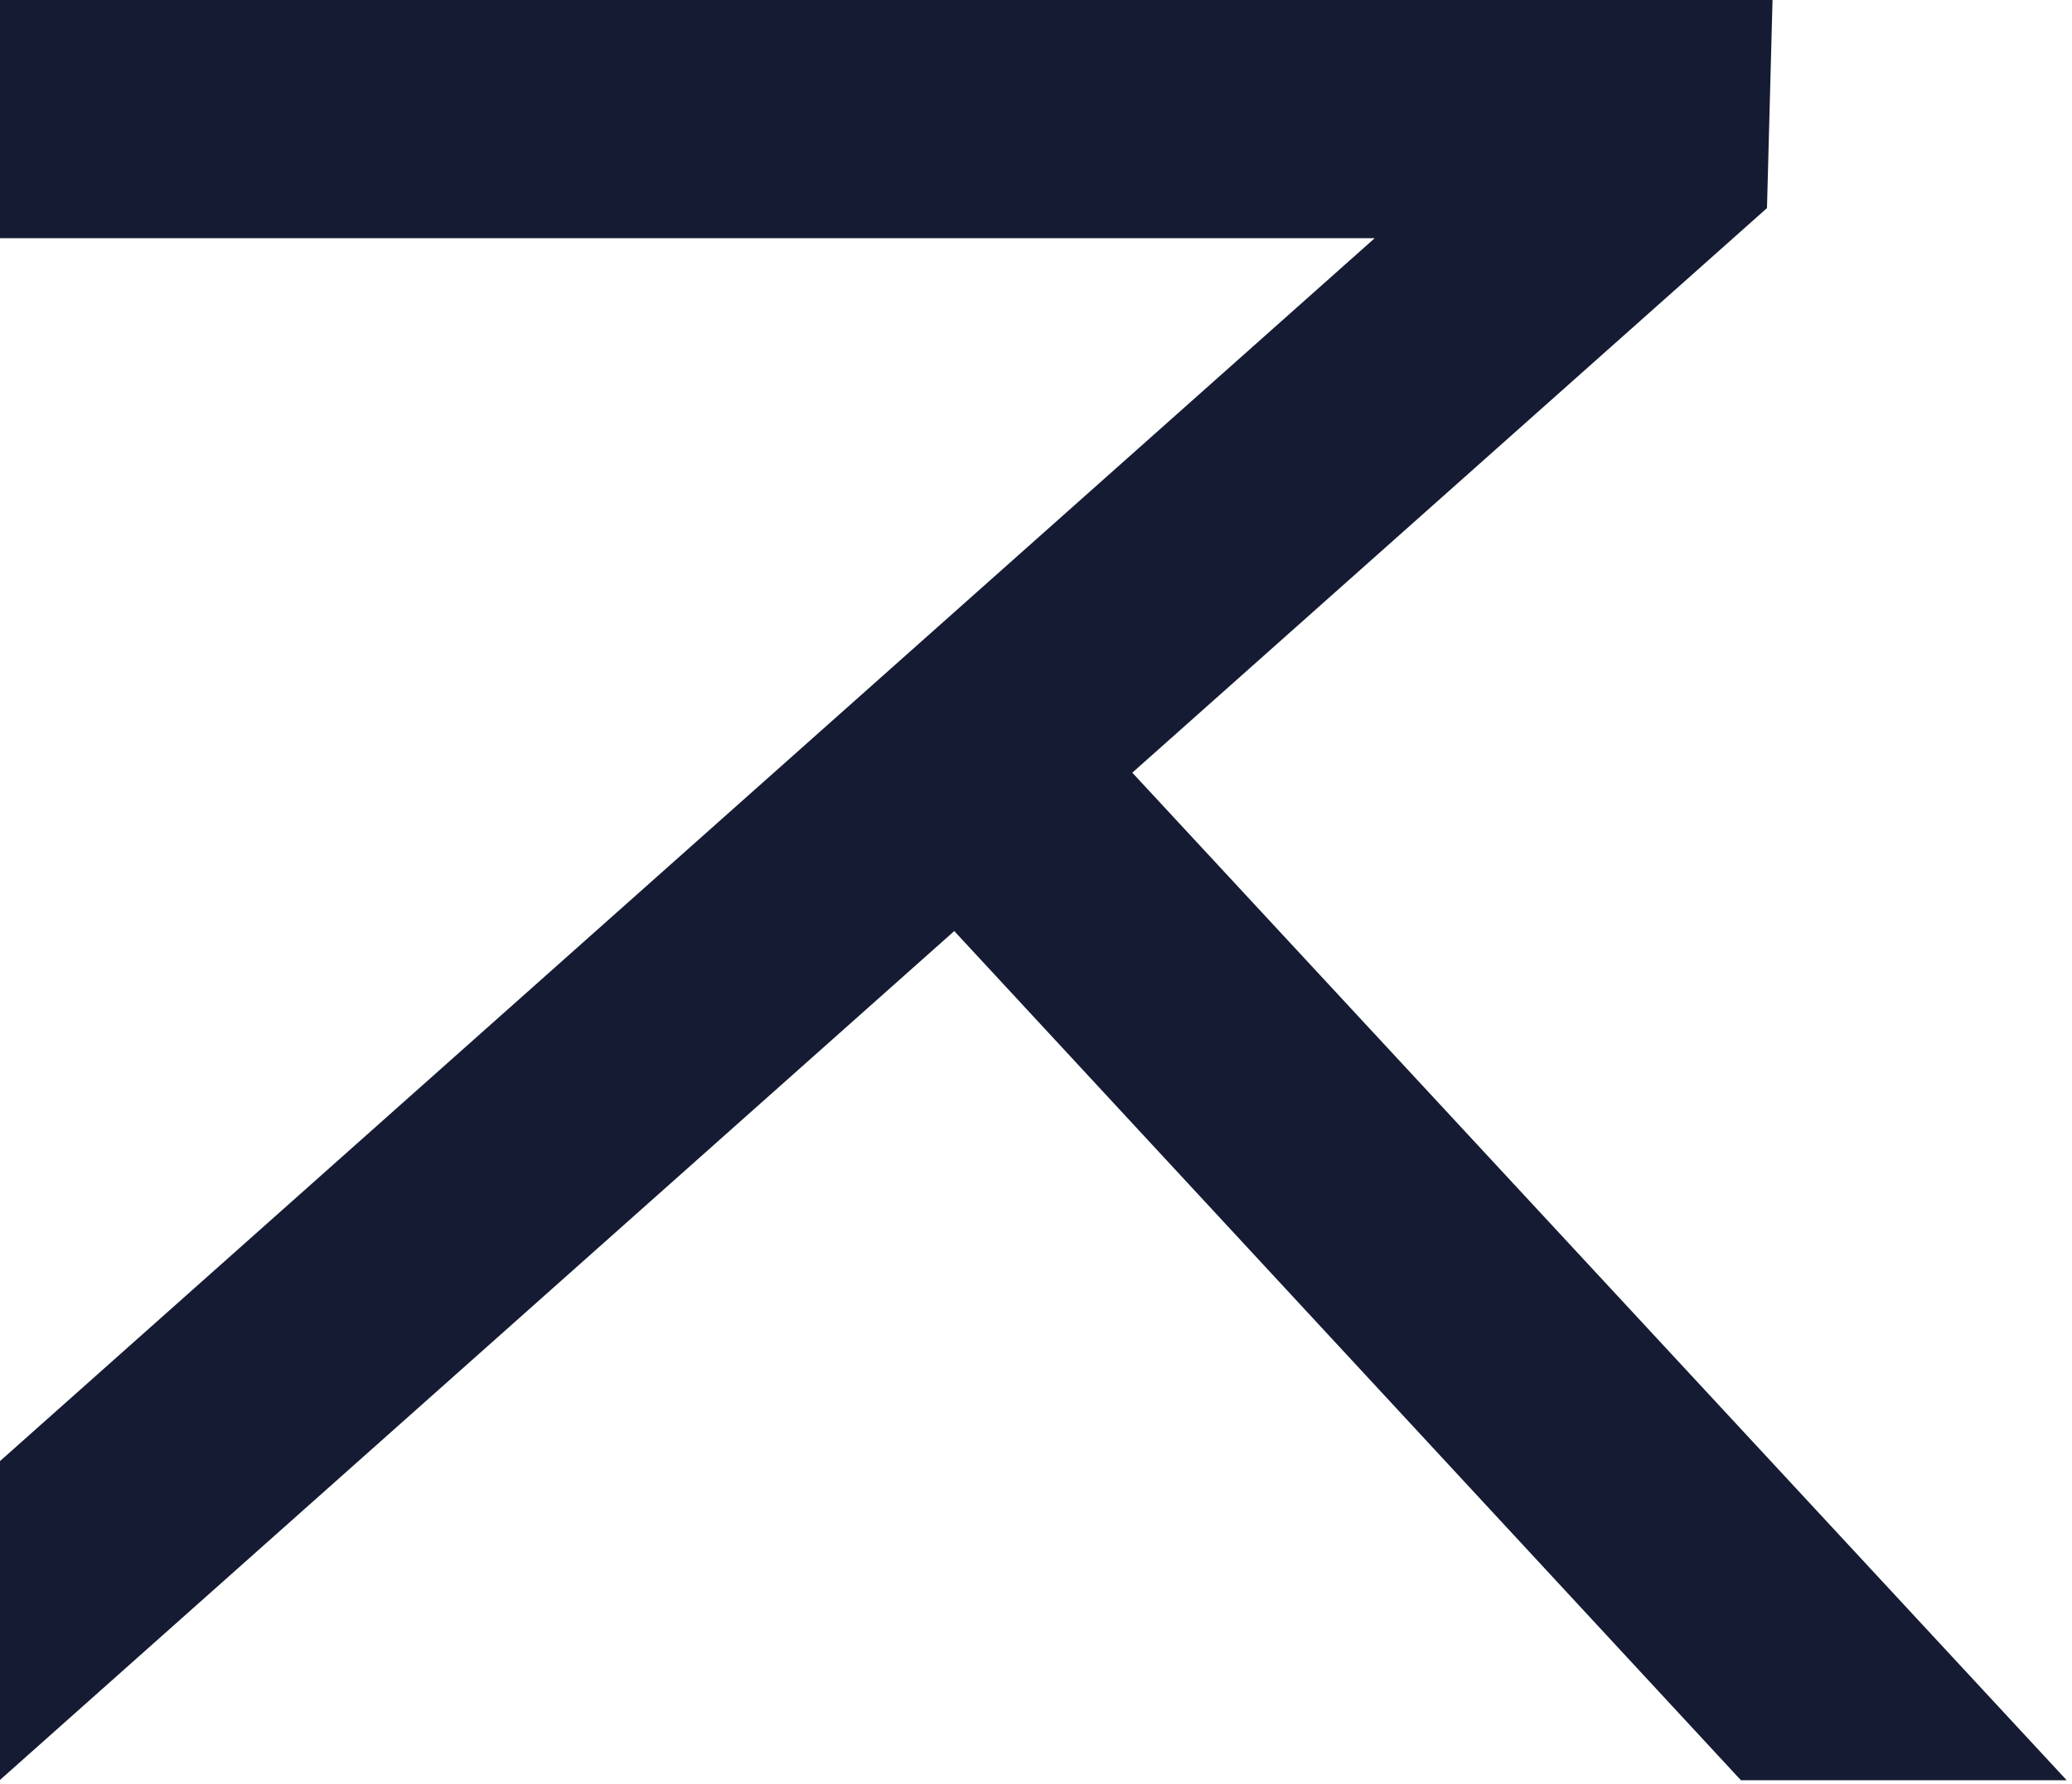
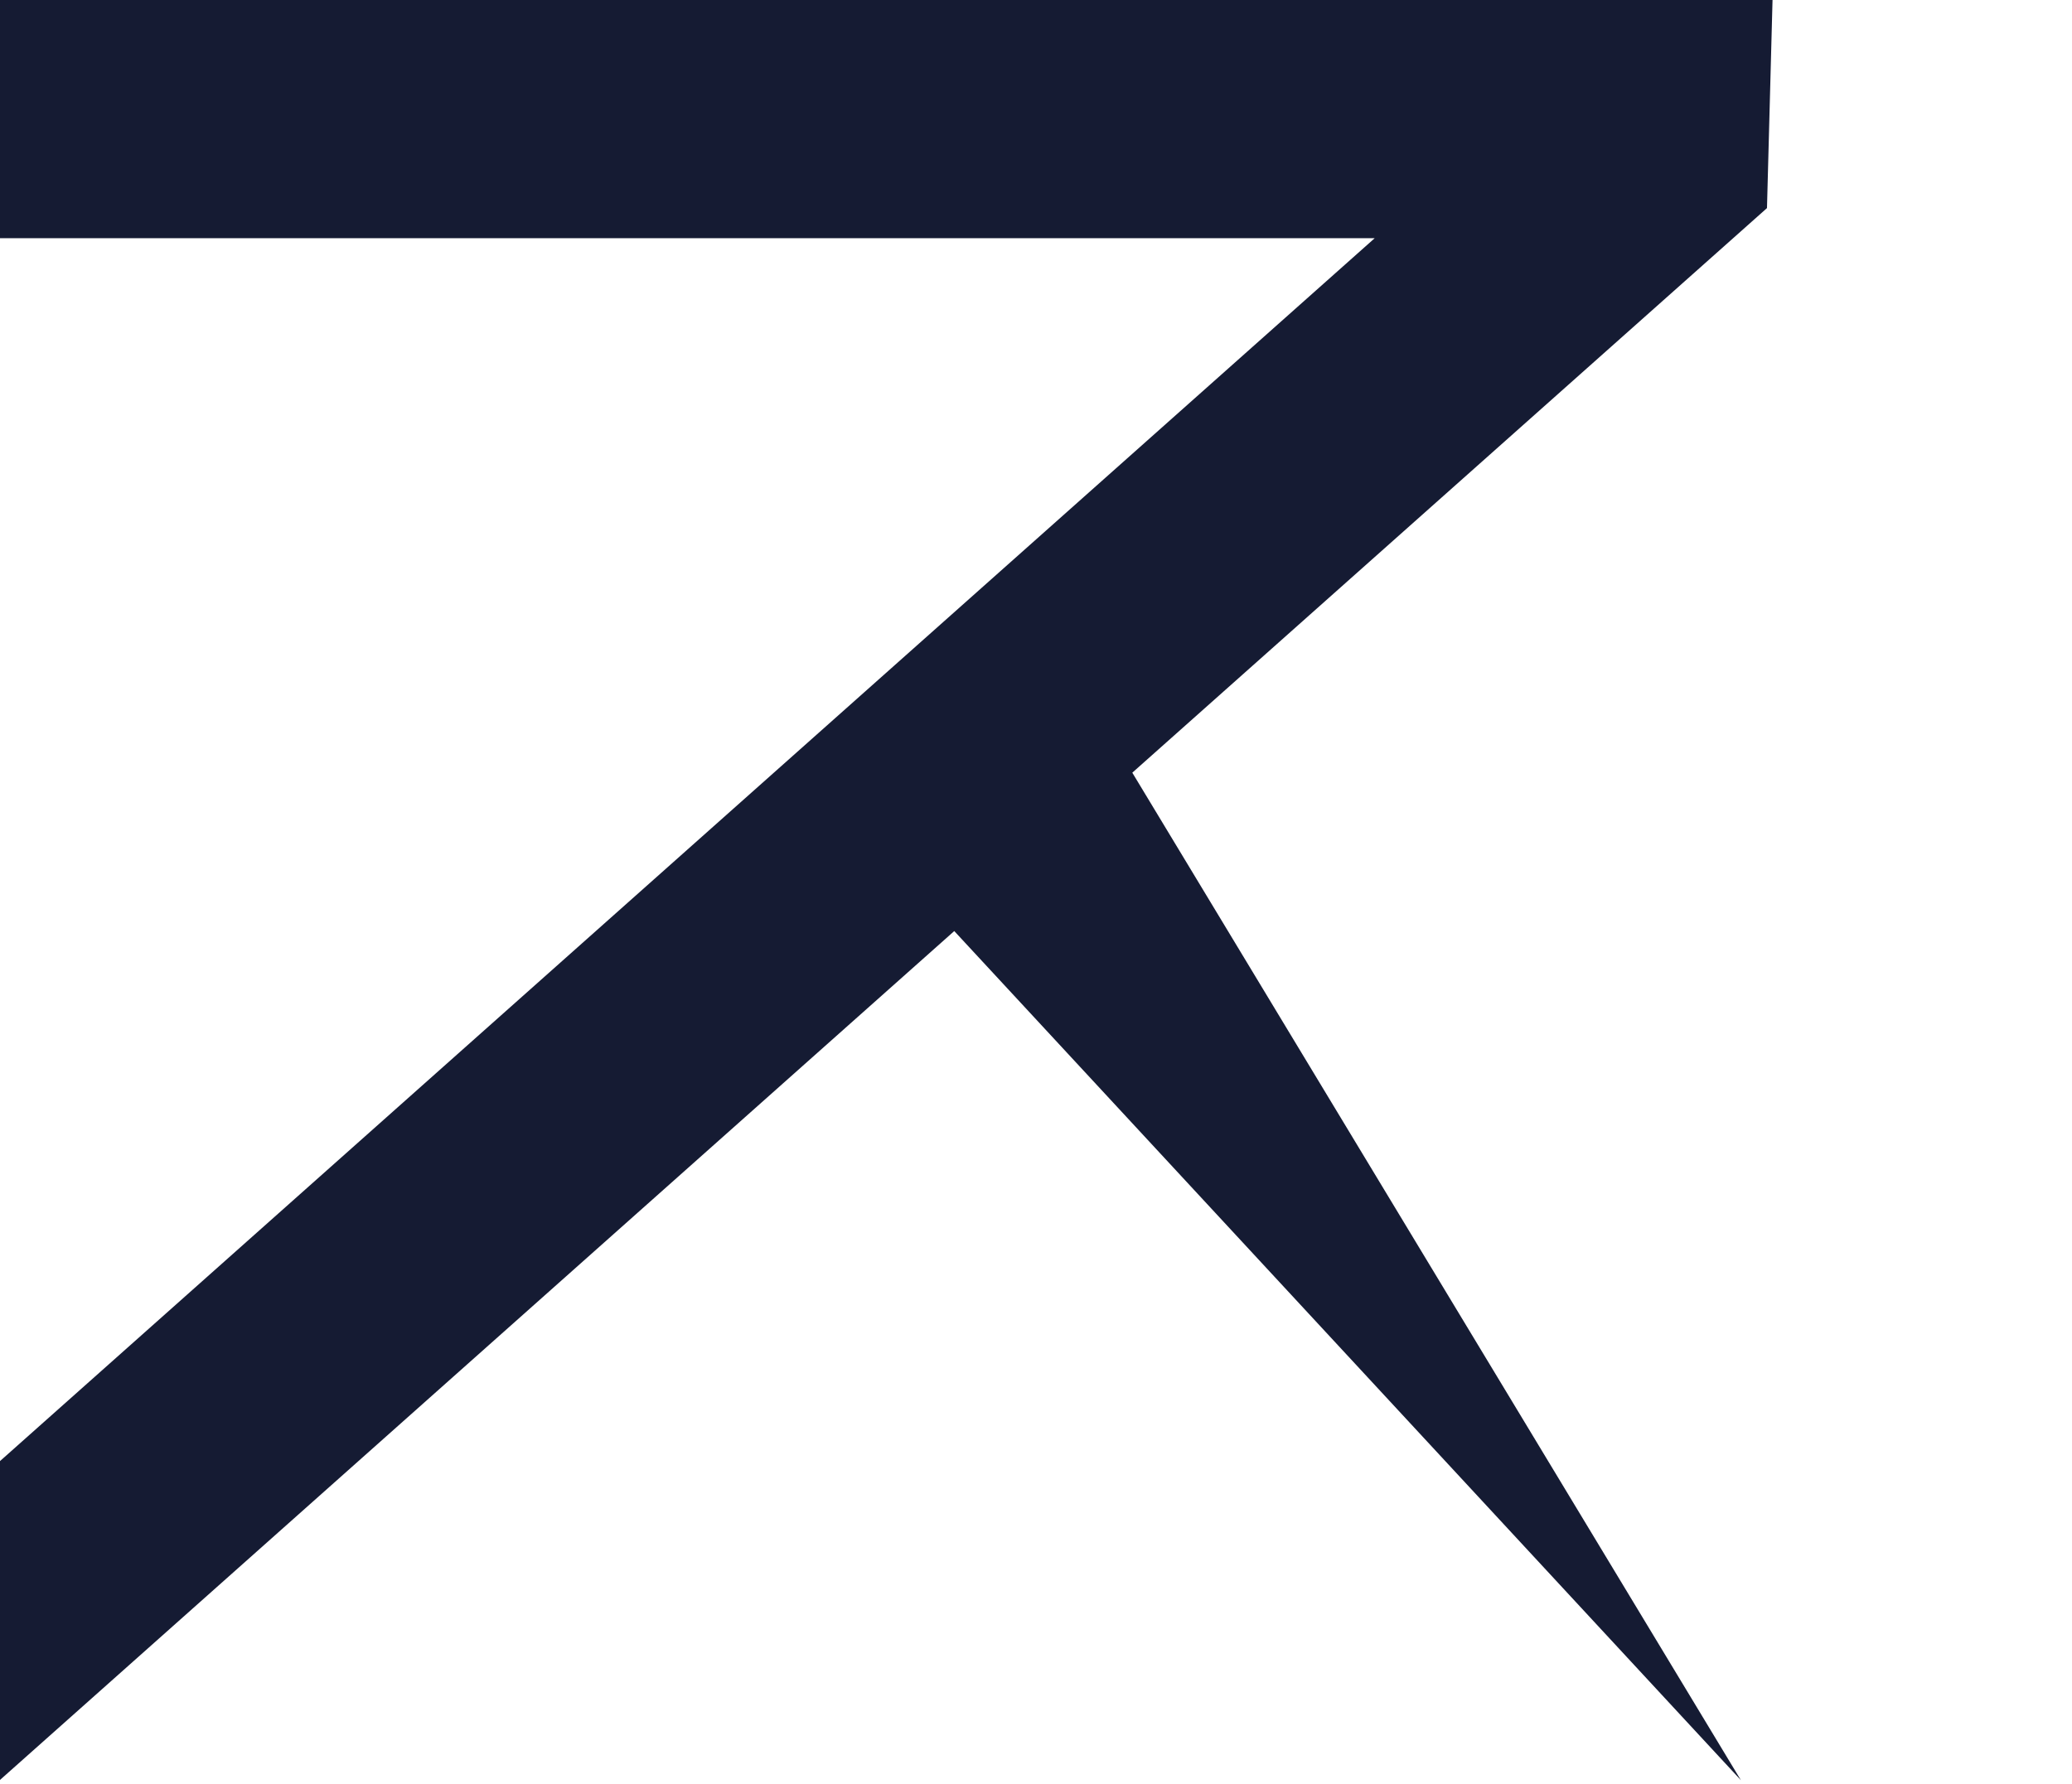
<svg xmlns="http://www.w3.org/2000/svg" width="353" height="304" viewBox="0 0 353 304" fill="none">
-   <path d="M0 40.594H234.198L0 248.976V303.311L162.574 158.658L296.594 303.36H352.096L192.907 131.669L301.035 35.46L301.981 0H0V40.594Z" fill="#151B33" />
+   <path d="M0 40.594H234.198L0 248.976V303.311L162.574 158.658L296.594 303.36L192.907 131.669L301.035 35.46L301.981 0H0V40.594Z" fill="#151B33" />
</svg>